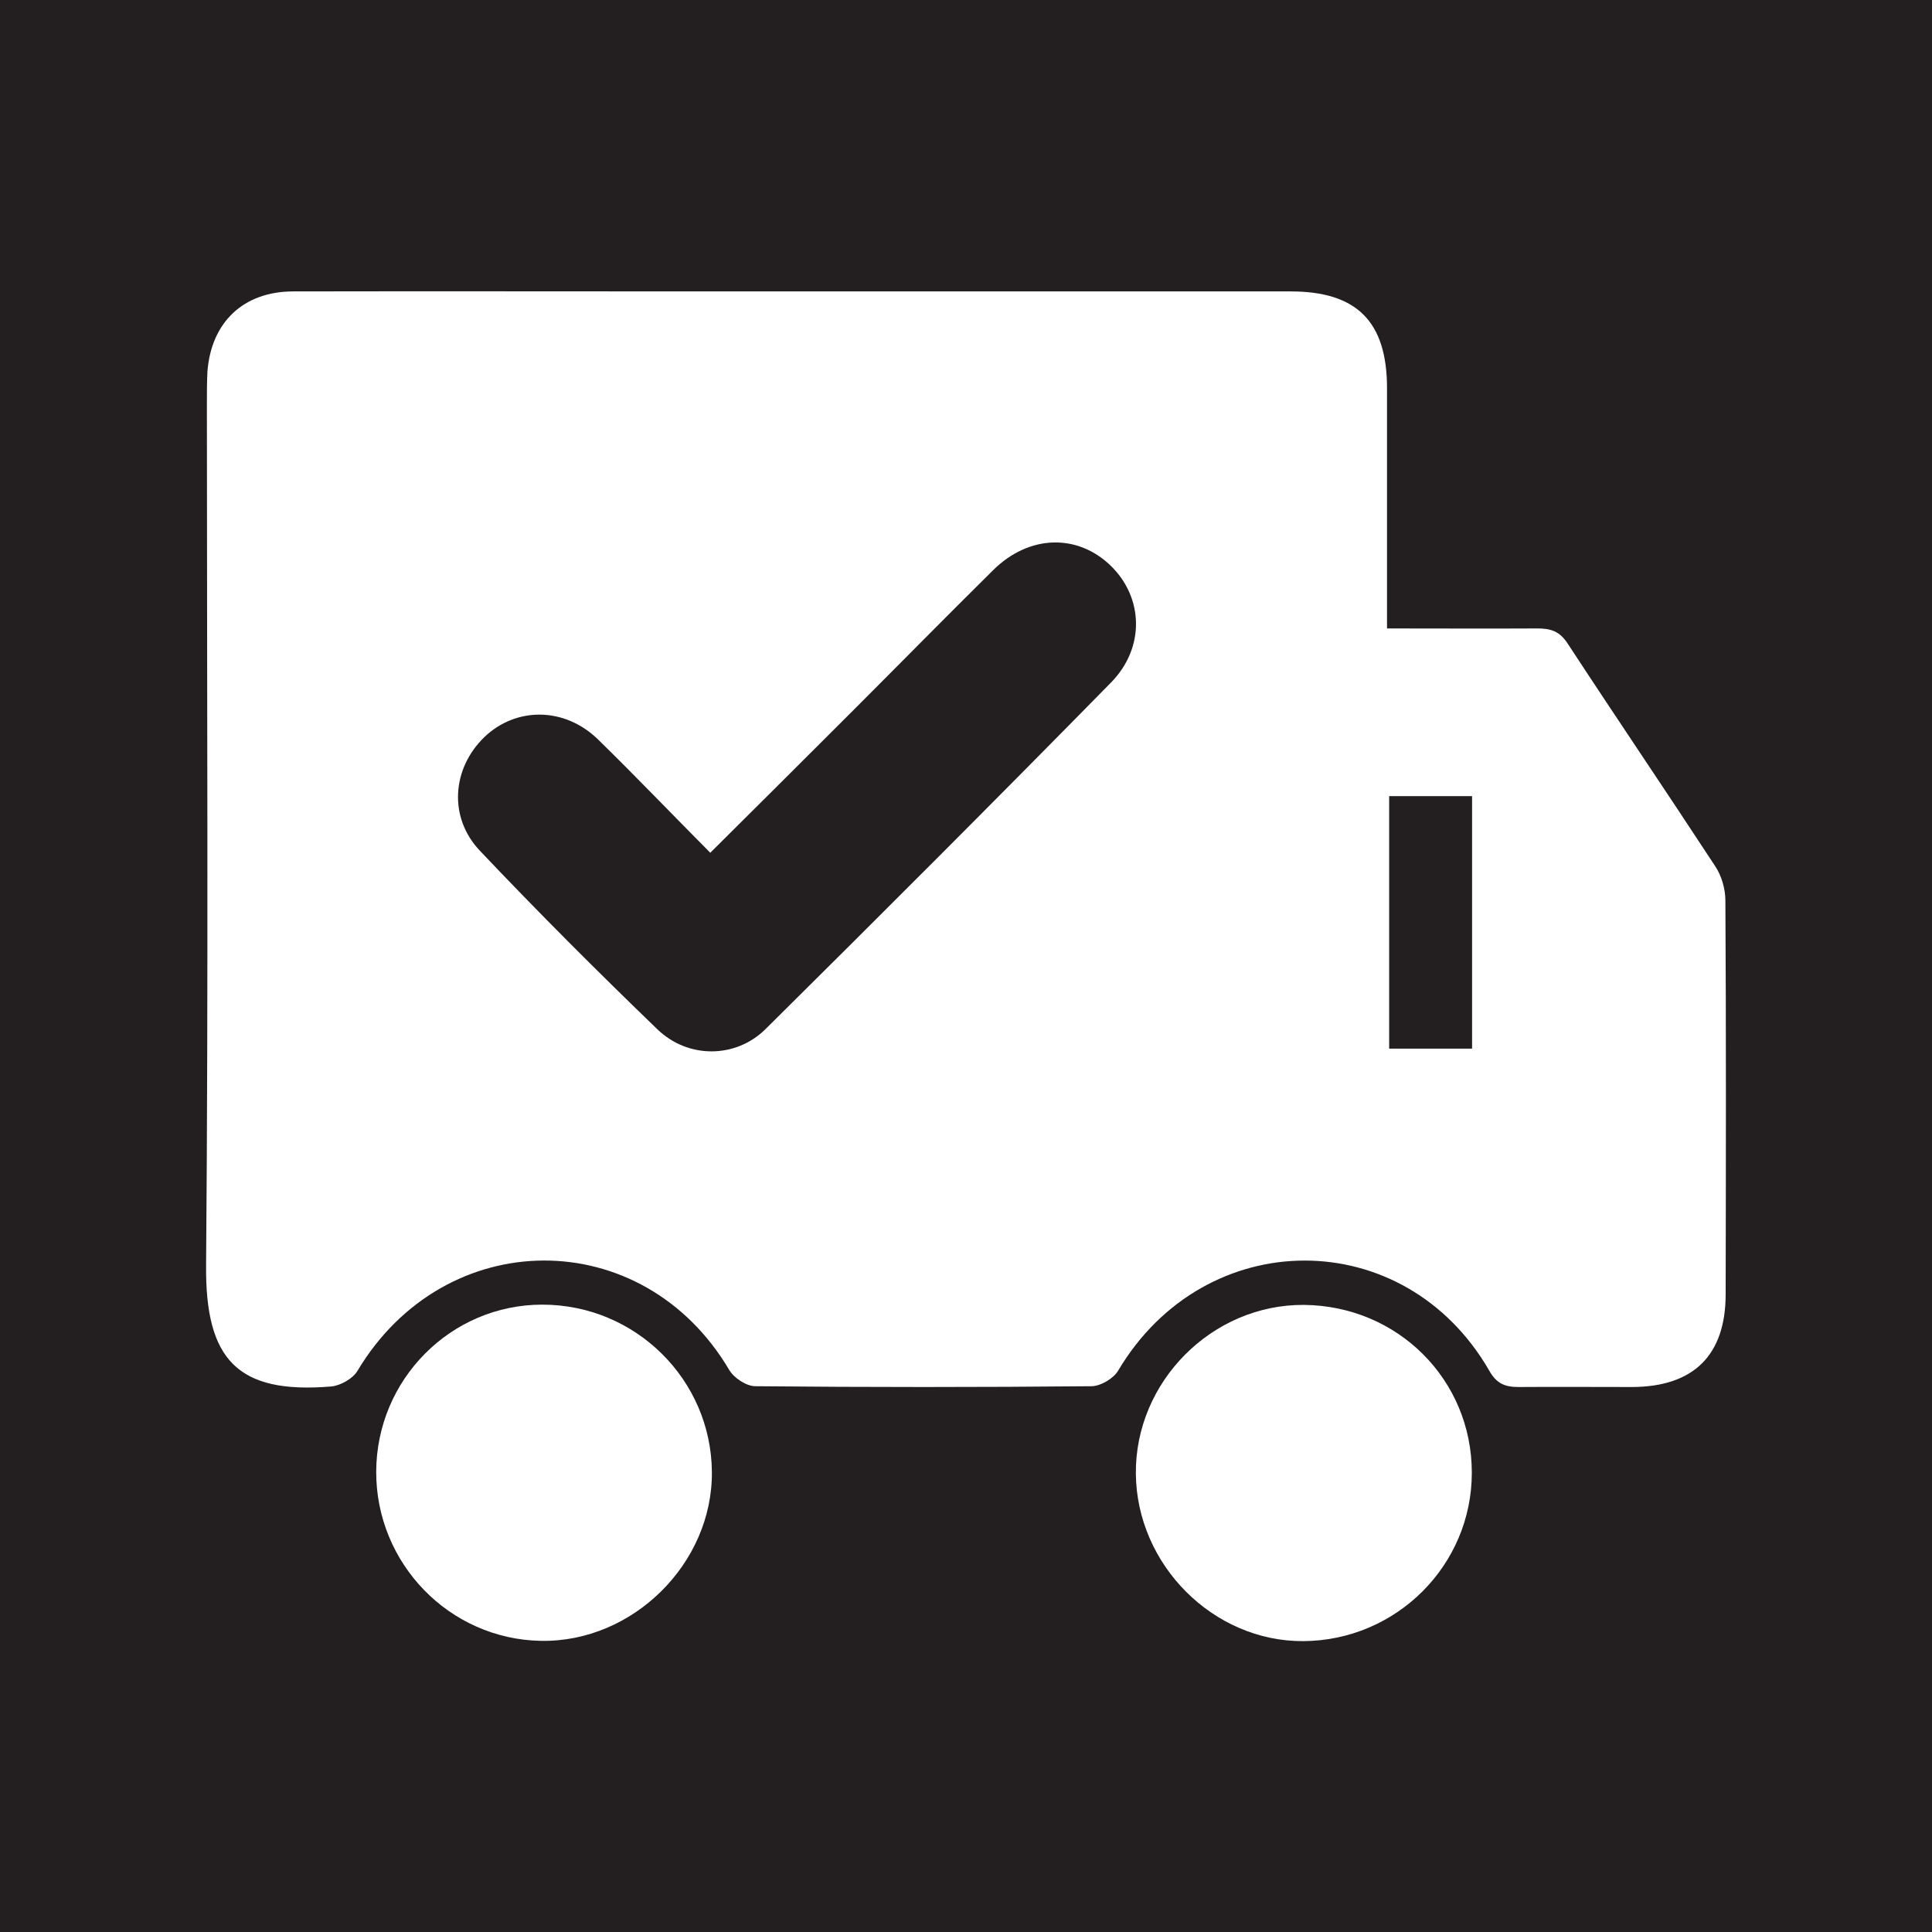
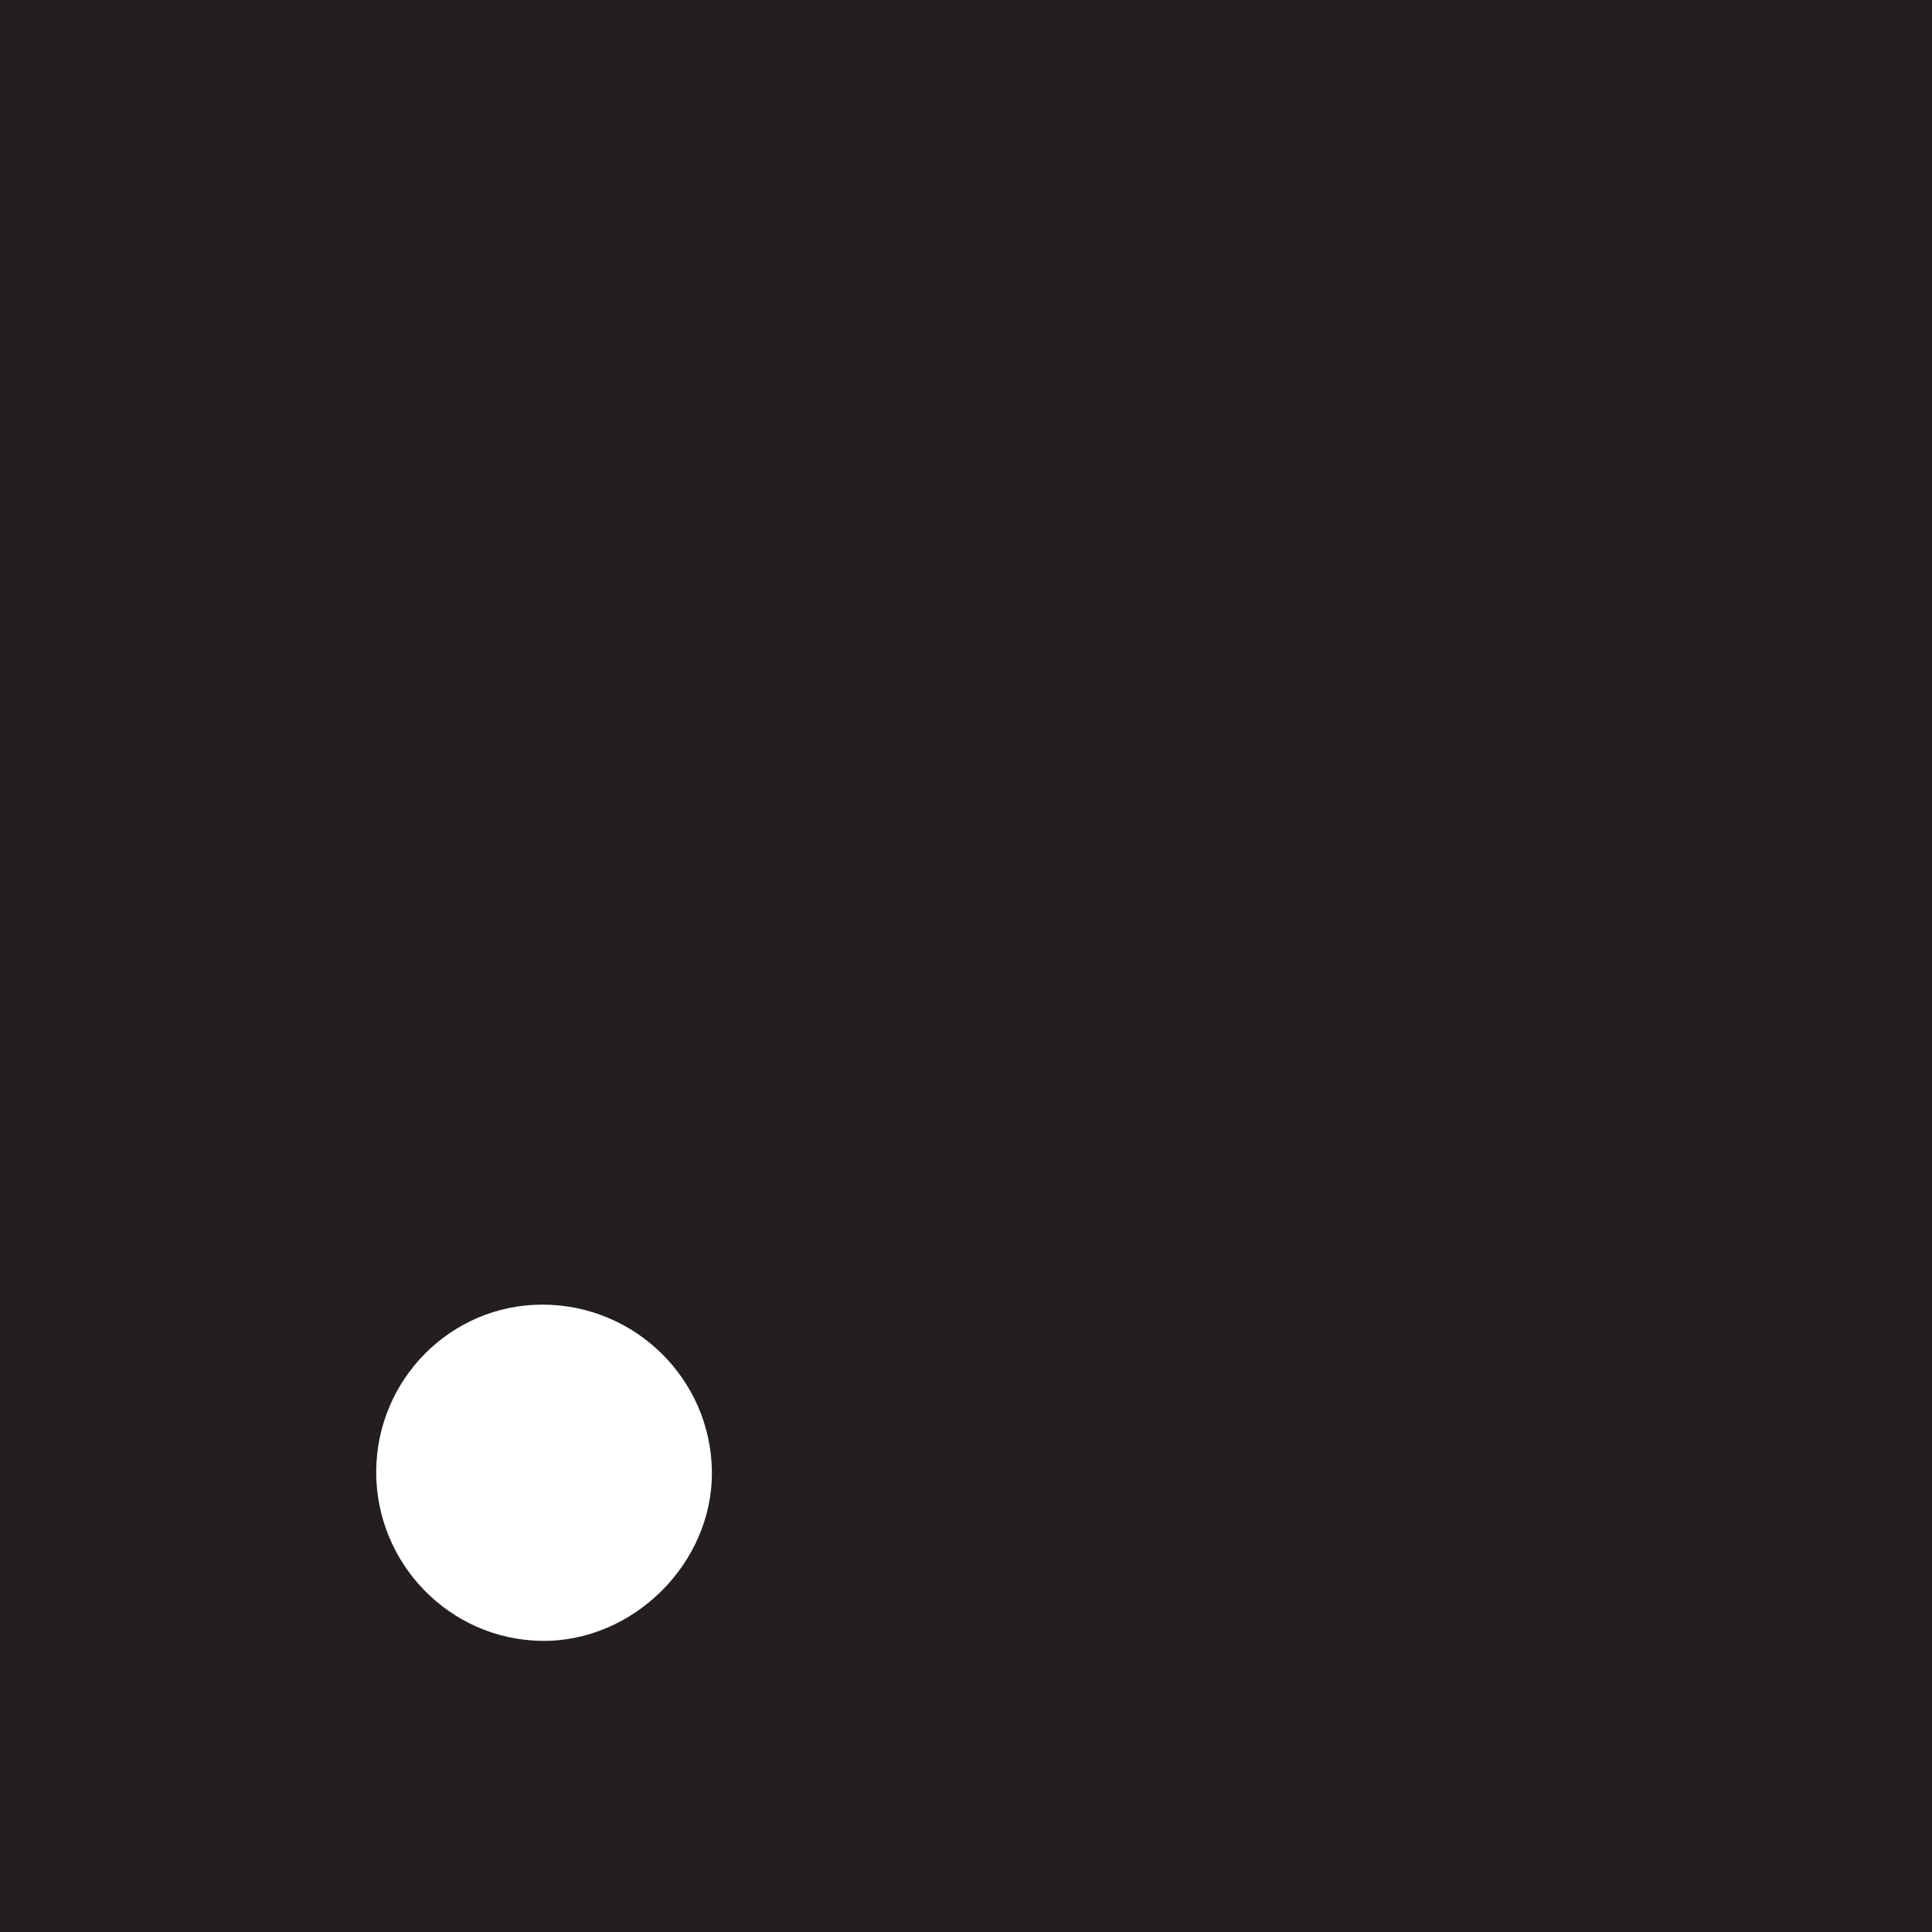
<svg xmlns="http://www.w3.org/2000/svg" version="1.1" viewBox="0 0 72 72">
  <defs>
    <style>
      .st0 {
        fill: #231f20;
      }

      .st1 {
        fill: #fff;
      }
    </style>
  </defs>
  <g id="square">
    <rect class="st0" x="-13.21" y="-13.21" width="98.41" height="98.41" />
  </g>
  <g id="Layer_2">
    <g>
      <path class="st1" d="M1179.25,720.87c-2.87.4-4.95,2.75-5.17,5.69-.2,2.75,1.62,5.34,4.34,6.18.4.12.82.2,1.23.29h1.01c.08-.03.16-.08.24-.09,3.05-.38,5.24-2.79,5.35-5.88.13-3.52-2.91-6.75-7-6.18ZM1184.15,725.69c-1.22,1.39-2.44,2.77-3.67,4.15-.42.47-.93.52-1.43.14-.78-.59-1.54-1.2-2.29-1.82-.46-.38-.51-.96-.17-1.38.35-.43.91-.49,1.39-.13.52.4,1.03.82,1.6,1.28.8-.9,1.58-1.77,2.36-2.65.26-.3.52-.6.79-.89.43-.44.97-.46,1.39-.09.4.36.43.95.03,1.39Z" />
-       <path class="st1" d="M1166.91,705.15c2.08.02,4.16.02,6.23,0,.78,0,1.35-.63,1.34-1.39-.01-.74-.62-1.34-1.39-1.35-.23,0-.46.01-.69,0-.39-.03-.71-.23-.73-.63-.05-.93-.53-1.48-1.38-1.76h-.55c-.65.27-1.2.62-1.31,1.42-.11.82-.3.97-1.13.97-.12,0-.24,0-.37,0-.79.03-1.34.6-1.34,1.39,0,.75.54,1.34,1.32,1.35ZM1170.02,700.94c.39,0,.73.33.73.72,0,.38-.34.73-.72.74-.36,0-.73-.35-.73-.73,0-.38.34-.73.72-.74Z" />
      <path class="st1" d="M1161.77,727.38v-18.89h16.52v11.01c.79-.07,1.54-.15,2.31-.22,0-1.87,0-3.75,0-5.62,0-1.36.02-2.72.02-4.07,0-1.45.01-2.9-.03-4.35-.03-.99-.59-1.69-1.57-1.78-1.17-.11-2.36-.03-3.56-.03,0,.09,0,.23,0,.36-.01,1.27-.97,2.34-2.2,2.36-2.14.04-4.28.04-6.41,0-1.29-.02-2.24-1.07-2.25-2.36,0-.14,0-.29,0-.46-1.19,0-2.32.02-3.45,0-.57-.01-1.02.21-1.26.67-.22.43-.4.94-.4,1.41-.02,7.38-.02,14.76-.02,22.13,0,1.45.71,2.15,2.18,2.15,2.32,0,4.64,0,6.97,0,1.49,0,2.99,0,4.47,0-.17-.77-.33-1.5-.51-2.32h-10.79Z" />
-       <path class="st1" d="M1168.6,712.24c2.35.01,4.69.02,7.04.02.62,0,.72-.13.71-.73,0-.52-.13-.64-.71-.64-1.15,0-2.29,0-3.44,0-1.19,0-2.38,0-3.57,0-.55,0-.7.16-.7.67,0,.53.12.68.67.68Z" />
+       <path class="st1" d="M1168.6,712.24c2.35.01,4.69.02,7.04.02.62,0,.72-.13.71-.73,0-.52-.13-.64-.71-.64-1.15,0-2.29,0-3.44,0-1.19,0-2.38,0-3.57,0-.55,0-.7.16-.7.67,0,.53.12.68.67.68" />
      <path class="st1" d="M1168.67,716.51c.18-.02.37,0,.55,0,2.17,0,4.33,0,6.5,0,.5,0,.63-.15.63-.67,0-.58-.07-.67-.6-.68-1.2,0-2.41,0-3.61,0-1.2,0-2.41-.01-3.61.02-.19,0-.52.17-.55.32-.14.57-.09,1.09.69,1.02Z" />
      <path class="st1" d="M1173.4,718.91c-1.62,0-3.23,0-4.84,0-.49,0-.62.16-.62.68,0,.51.14.66.64.67.81,0,1.61,0,2.42,0s1.61,0,2.42,0c.46,0,.59-.15.59-.66,0-.54-.12-.69-.61-.69Z" />
      <path class="st1" d="M1172.52,724.49c.4,0,.53-.2.54-.57,0-.58-.09-.78-.52-.78-1.34-.02-2.69-.02-4.03,0-.45,0-.58.22-.58.74,0,.42.18.62.61.61.66-.01,1.31,0,1.97,0,0,0,0,0,0,0,.67,0,1.34,0,2.01,0Z" />
      <path class="st1" d="M1166.94,718.17c-.27-.23-.5-.07-.7.16-.43.49-.87.98-1.34,1.51-.24-.2-.45-.37-.67-.53,0,0-.01-.01-.02-.02h0c-.31-.31-.57-.14-.57-.14-.36.3.05.74.05.74h0s.01.02.02.03c.25.28.59.48.88.72.28.24.51.21.74-.06.5-.57,1.01-1.13,1.51-1.71.18-.21.39-.46.09-.71Z" />
      <path class="st1" d="M1166.92,709.93c-.29-.14-.55.1-.55.1-.5.5-.97,1.04-1.47,1.6-.25-.2-.48-.38-.7-.55-.22-.18-.49-.23-.63.03-.07.14,0,.45.12.58.25.28.59.48.88.73.29.24.54.23.79-.06.51-.58,1.03-1.16,1.55-1.74,0,0,.02-.02.03-.03,0,0,0,0,0,0,.17-.18.27-.5-.02-.64Z" />
      <path class="st1" d="M1166.95,714.09c-.3-.24-.59.07-.67.17,0,0,0,0,0,0-.01.01-.02.02-.02.02h0s-.07.09-.1.13c-.42.46-.83.93-1.26,1.41-.22-.18-.41-.37-.63-.5h0s-.51-.36-.73-.06c-.23.29.1.57.1.57h0s0,.02.01.02c.31.31.66.59,1.03.83.13.08.43.08.52-.02.58-.6,1.14-1.23,1.67-1.87h0s.03-.03.08-.09c0,0,0-.01.01-.02,0,0,0-.01.01-.02.1-.15.19-.39-.03-.57Z" />
      <path class="st1" d="M1163.53,723.29c-.29.24.14.62.14.62.28.3.63.53.94.79.27.22.5.16.72-.08.52-.58,1.04-1.16,1.55-1.74.18-.21.32-.45.06-.68-.25-.22-.48-.08-.67.14-.44.5-.89,1-1.36,1.53-.24-.19-.44-.37-.66-.5h0s-.43-.31-.72-.08Z" />
    </g>
    <g id="svEkDi">
      <g>
-         <path class="st1" d="M51.69,23.42c1.98,0,3.79.01,5.6,0,.5,0,.83.1,1.13.56,1.82,2.78,3.68,5.52,5.5,8.3.24.36.38.85.38,1.28.03,4.89.02,9.78.01,14.67,0,2.28-1.2,3.45-3.48,3.46-1.41,0-2.83-.01-4.24,0-.51,0-.82-.13-1.09-.61-3.16-5.48-10.59-5.46-13.83,0-.17.29-.64.57-.98.58-4.18.04-8.36.04-12.54,0-.33,0-.79-.3-.97-.6-3.22-5.46-10.59-5.44-13.86.03-.17.29-.64.55-.98.58-3.5.29-4.69-1.01-4.66-4.51.09-10.7.03-21.4.03-32.11,0-.4,0-.8.02-1.2.14-1.84,1.34-2.99,3.2-2.99,5.07-.01,10.15,0,15.22,0,7.32,0,14.64,0,21.95,0,2.47,0,3.59,1.13,3.59,3.61,0,2.61,0,5.23,0,7.84,0,.33,0,.66,0,1.12ZM26.47,31.78c-1.43-1.44-2.79-2.86-4.19-4.23-1.25-1.21-3.05-1.21-4.23-.08-1.2,1.16-1.35,2.98-.17,4.23,2.15,2.27,4.37,4.49,6.62,6.66,1.14,1.1,2.91,1.09,4.02,0,4.32-4.28,8.62-8.58,12.88-12.92,1.29-1.31,1.21-3.19-.02-4.37-1.24-1.19-3.03-1.14-4.36.17-1.77,1.75-3.51,3.52-5.27,5.28-1.73,1.73-3.47,3.46-5.28,5.26ZM51.77,29.67v9.41h3.09v-9.41h-3.09Z" />
-         <path class="st1" d="M54.85,54.89c0,3.44-2.81,6.25-6.28,6.27-3.35.02-6.21-2.84-6.24-6.24-.03-3.43,2.84-6.31,6.26-6.29,3.5.03,6.26,2.79,6.26,6.25Z" />
        <path class="st1" d="M14.02,54.85c.01-3.44,2.78-6.23,6.19-6.23,3.47,0,6.29,2.79,6.32,6.23.03,3.42-2.95,6.36-6.37,6.3-3.41-.06-6.15-2.88-6.14-6.31Z" />
      </g>
    </g>
  </g>
</svg>